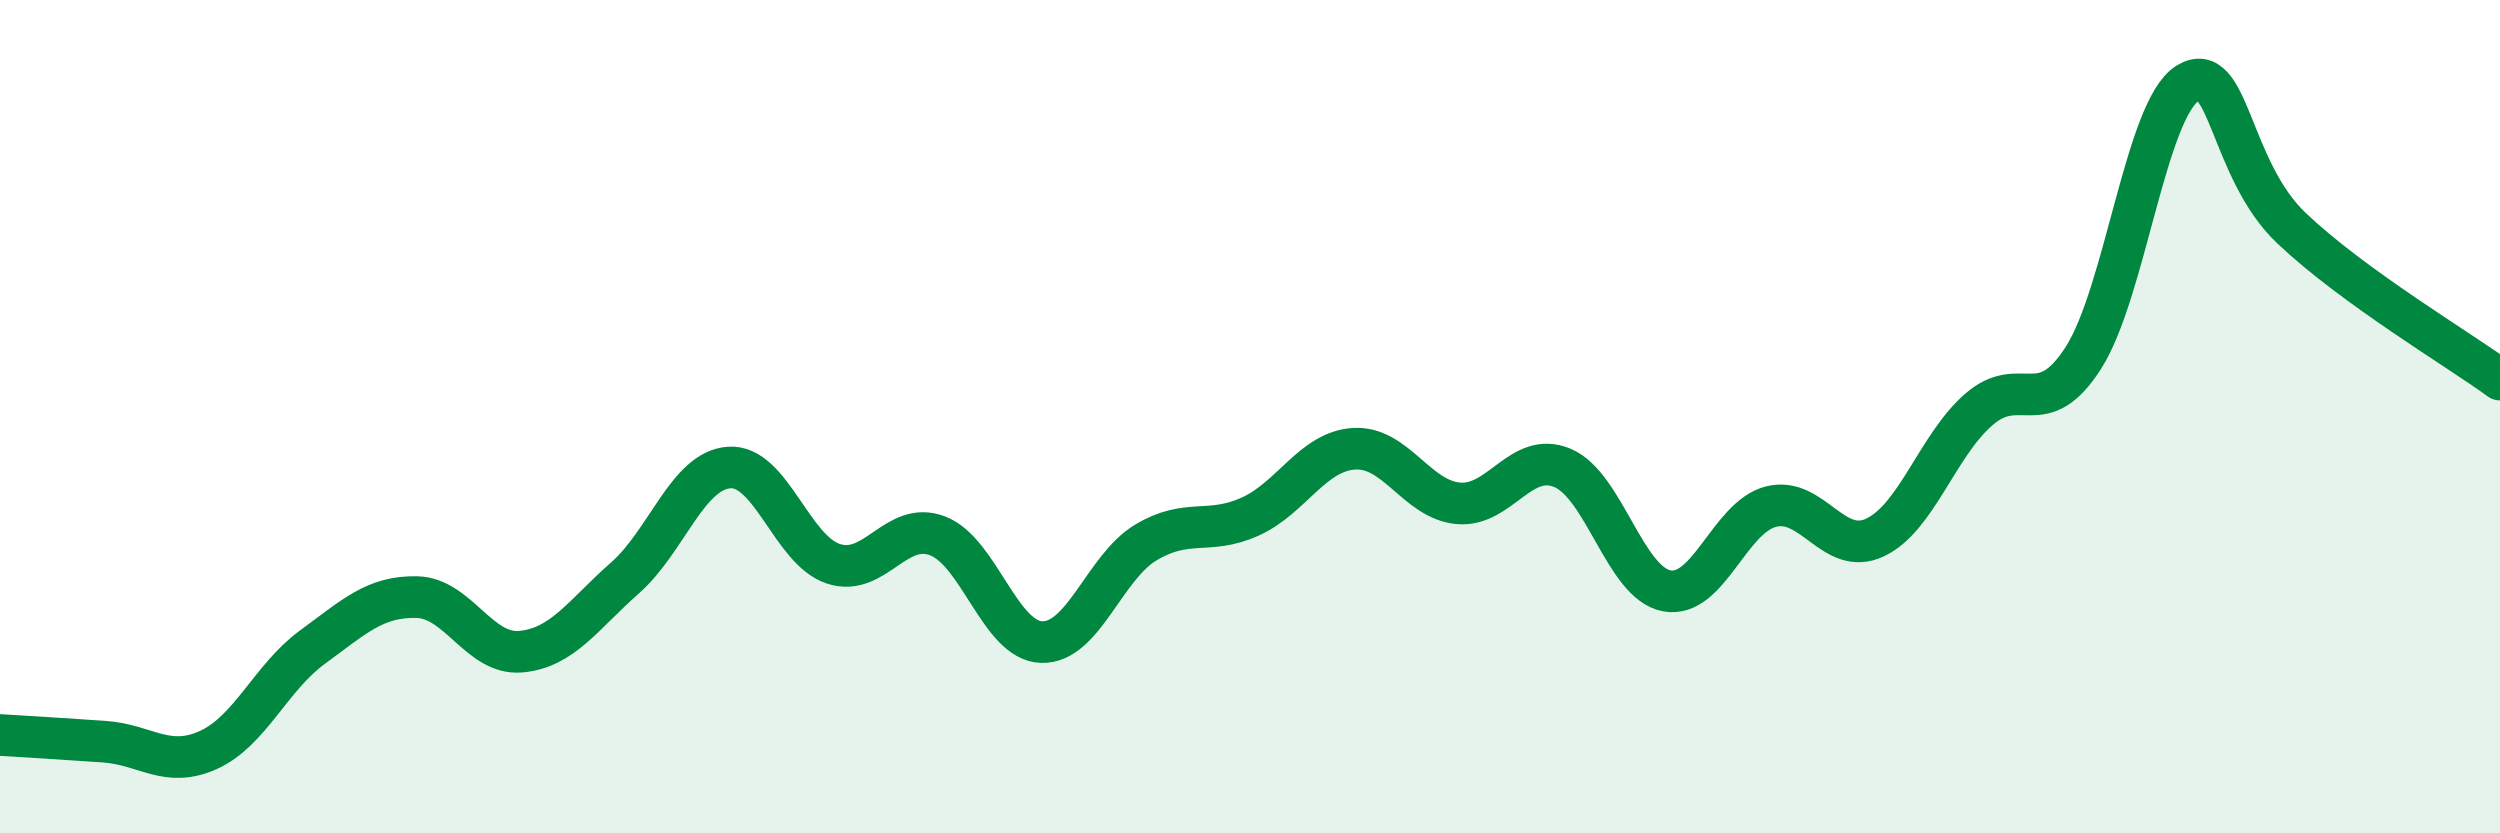
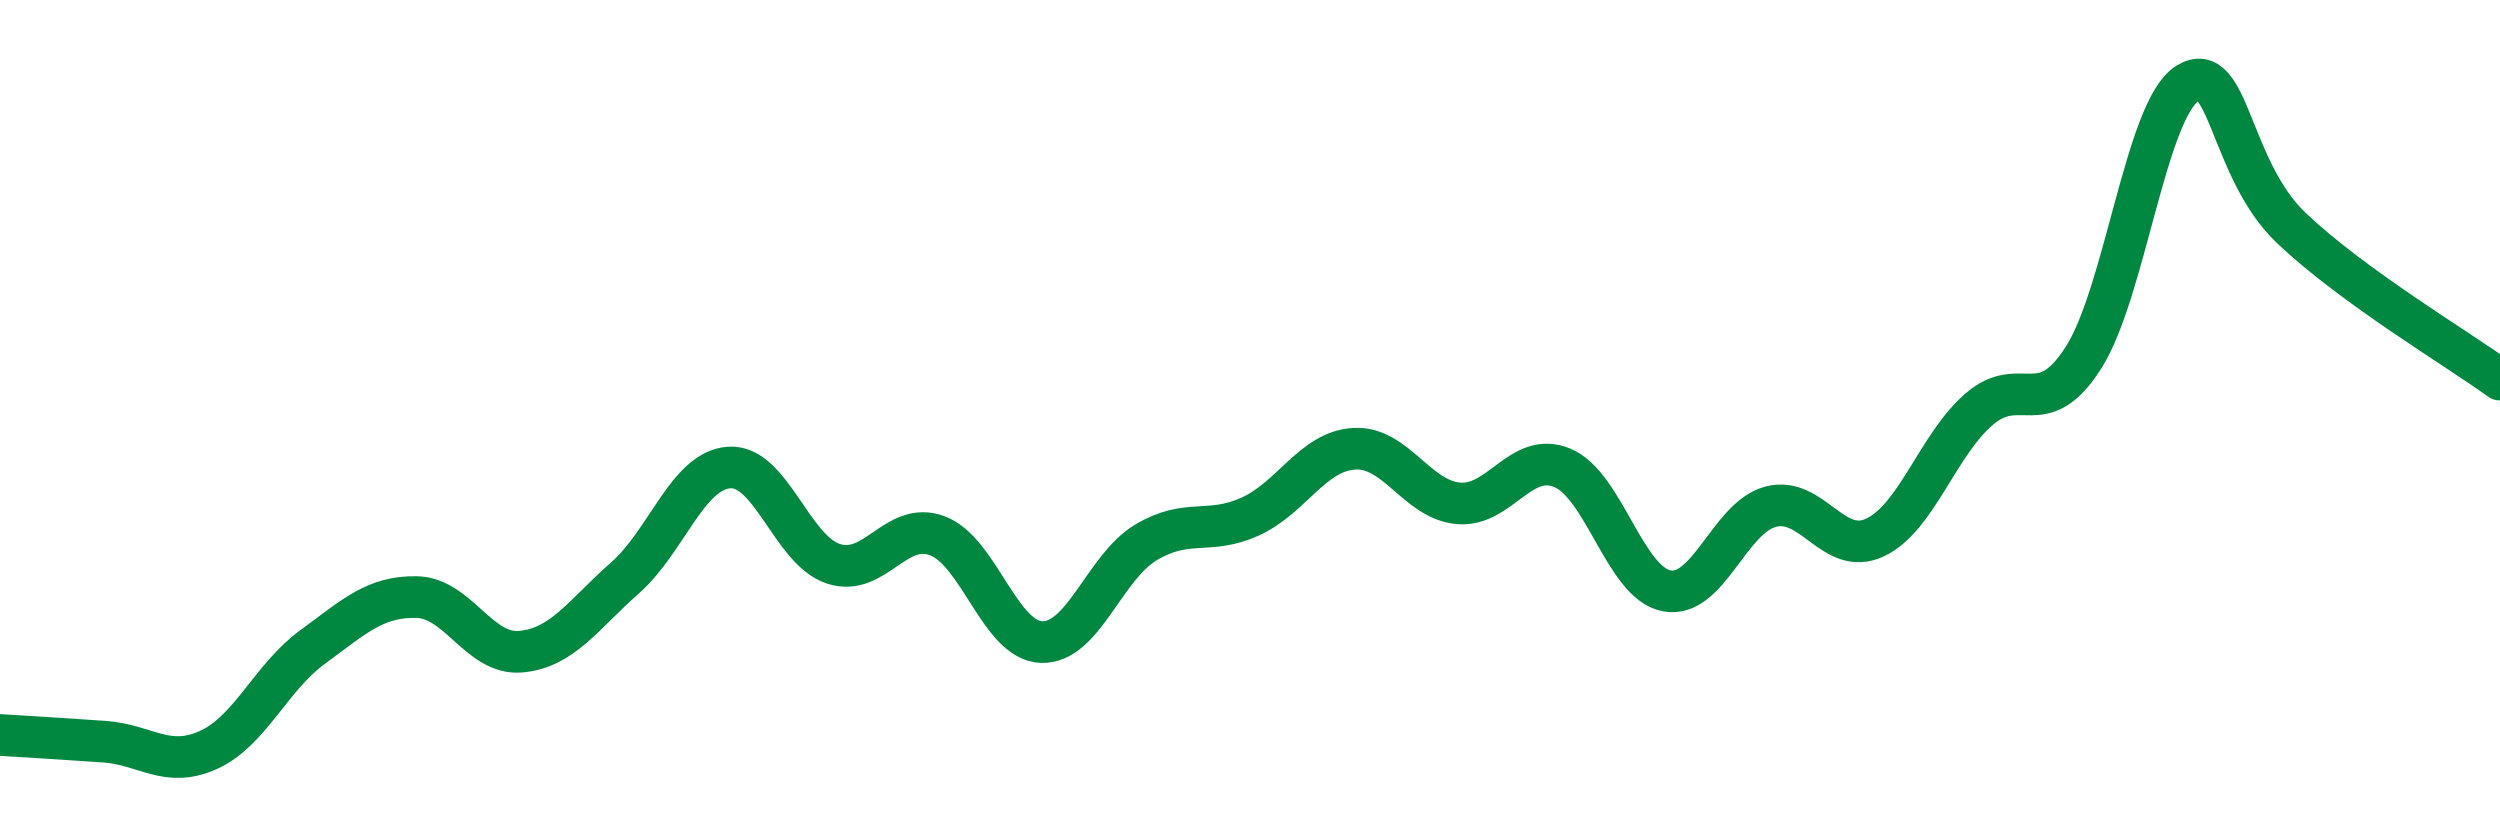
<svg xmlns="http://www.w3.org/2000/svg" width="60" height="20" viewBox="0 0 60 20">
-   <path d="M 0,17.64 C 0.5,17.67 1.5,17.73 2.5,17.8 C 3.5,17.87 4,18.45 5,18 C 6,17.55 6.5,16.26 7.5,15.53 C 8.5,14.8 9,14.31 10,14.33 C 11,14.35 11.5,15.73 12.5,15.64 C 13.5,15.55 14,14.75 15,13.87 C 16,12.99 16.5,11.29 17.5,11.22 C 18.5,11.15 19,13.2 20,13.53 C 21,13.86 21.5,12.48 22.5,12.86 C 23.5,13.24 24,15.38 25,15.41 C 26,15.44 26.5,13.62 27.5,13.02 C 28.5,12.42 29,12.85 30,12.4 C 31,11.95 31.5,10.83 32.5,10.77 C 33.5,10.71 34,11.99 35,12.08 C 36,12.17 36.5,10.81 37.5,11.23 C 38.5,11.65 39,13.99 40,14.18 C 41,14.37 41.5,12.42 42.5,12.16 C 43.5,11.9 44,13.37 45,12.9 C 46,12.43 46.5,10.68 47.5,9.82 C 48.5,8.96 49,10.15 50,8.59 C 51,7.03 51.5,2.62 52.5,2 C 53.5,1.38 53.5,4.06 55,5.48 C 56.5,6.9 59,8.38 60,9.11L60 20L0 20Z" fill="#008740" opacity="0.1" stroke-linecap="round" stroke-linejoin="round" />
  <path d="M 0,17.64 C 0.5,17.67 1.5,17.73 2.5,17.8 C 3.5,17.87 4,18.45 5,18 C 6,17.55 6.5,16.26 7.5,15.53 C 8.5,14.8 9,14.31 10,14.33 C 11,14.35 11.5,15.73 12.5,15.64 C 13.5,15.55 14,14.75 15,13.87 C 16,12.99 16.5,11.29 17.5,11.22 C 18.5,11.15 19,13.2 20,13.53 C 21,13.86 21.5,12.48 22.5,12.86 C 23.5,13.24 24,15.38 25,15.41 C 26,15.44 26.5,13.62 27.5,13.02 C 28.5,12.42 29,12.85 30,12.4 C 31,11.95 31.5,10.83 32.5,10.77 C 33.5,10.71 34,11.99 35,12.08 C 36,12.17 36.5,10.81 37.5,11.23 C 38.5,11.65 39,13.99 40,14.18 C 41,14.37 41.5,12.42 42.5,12.16 C 43.5,11.9 44,13.37 45,12.9 C 46,12.43 46.5,10.68 47.5,9.82 C 48.5,8.96 49,10.15 50,8.59 C 51,7.03 51.5,2.62 52.5,2 C 53.5,1.38 53.5,4.06 55,5.48 C 56.5,6.9 59,8.38 60,9.11" stroke="#008740" stroke-width="1" fill="none" stroke-linecap="round" stroke-linejoin="round" />
</svg>